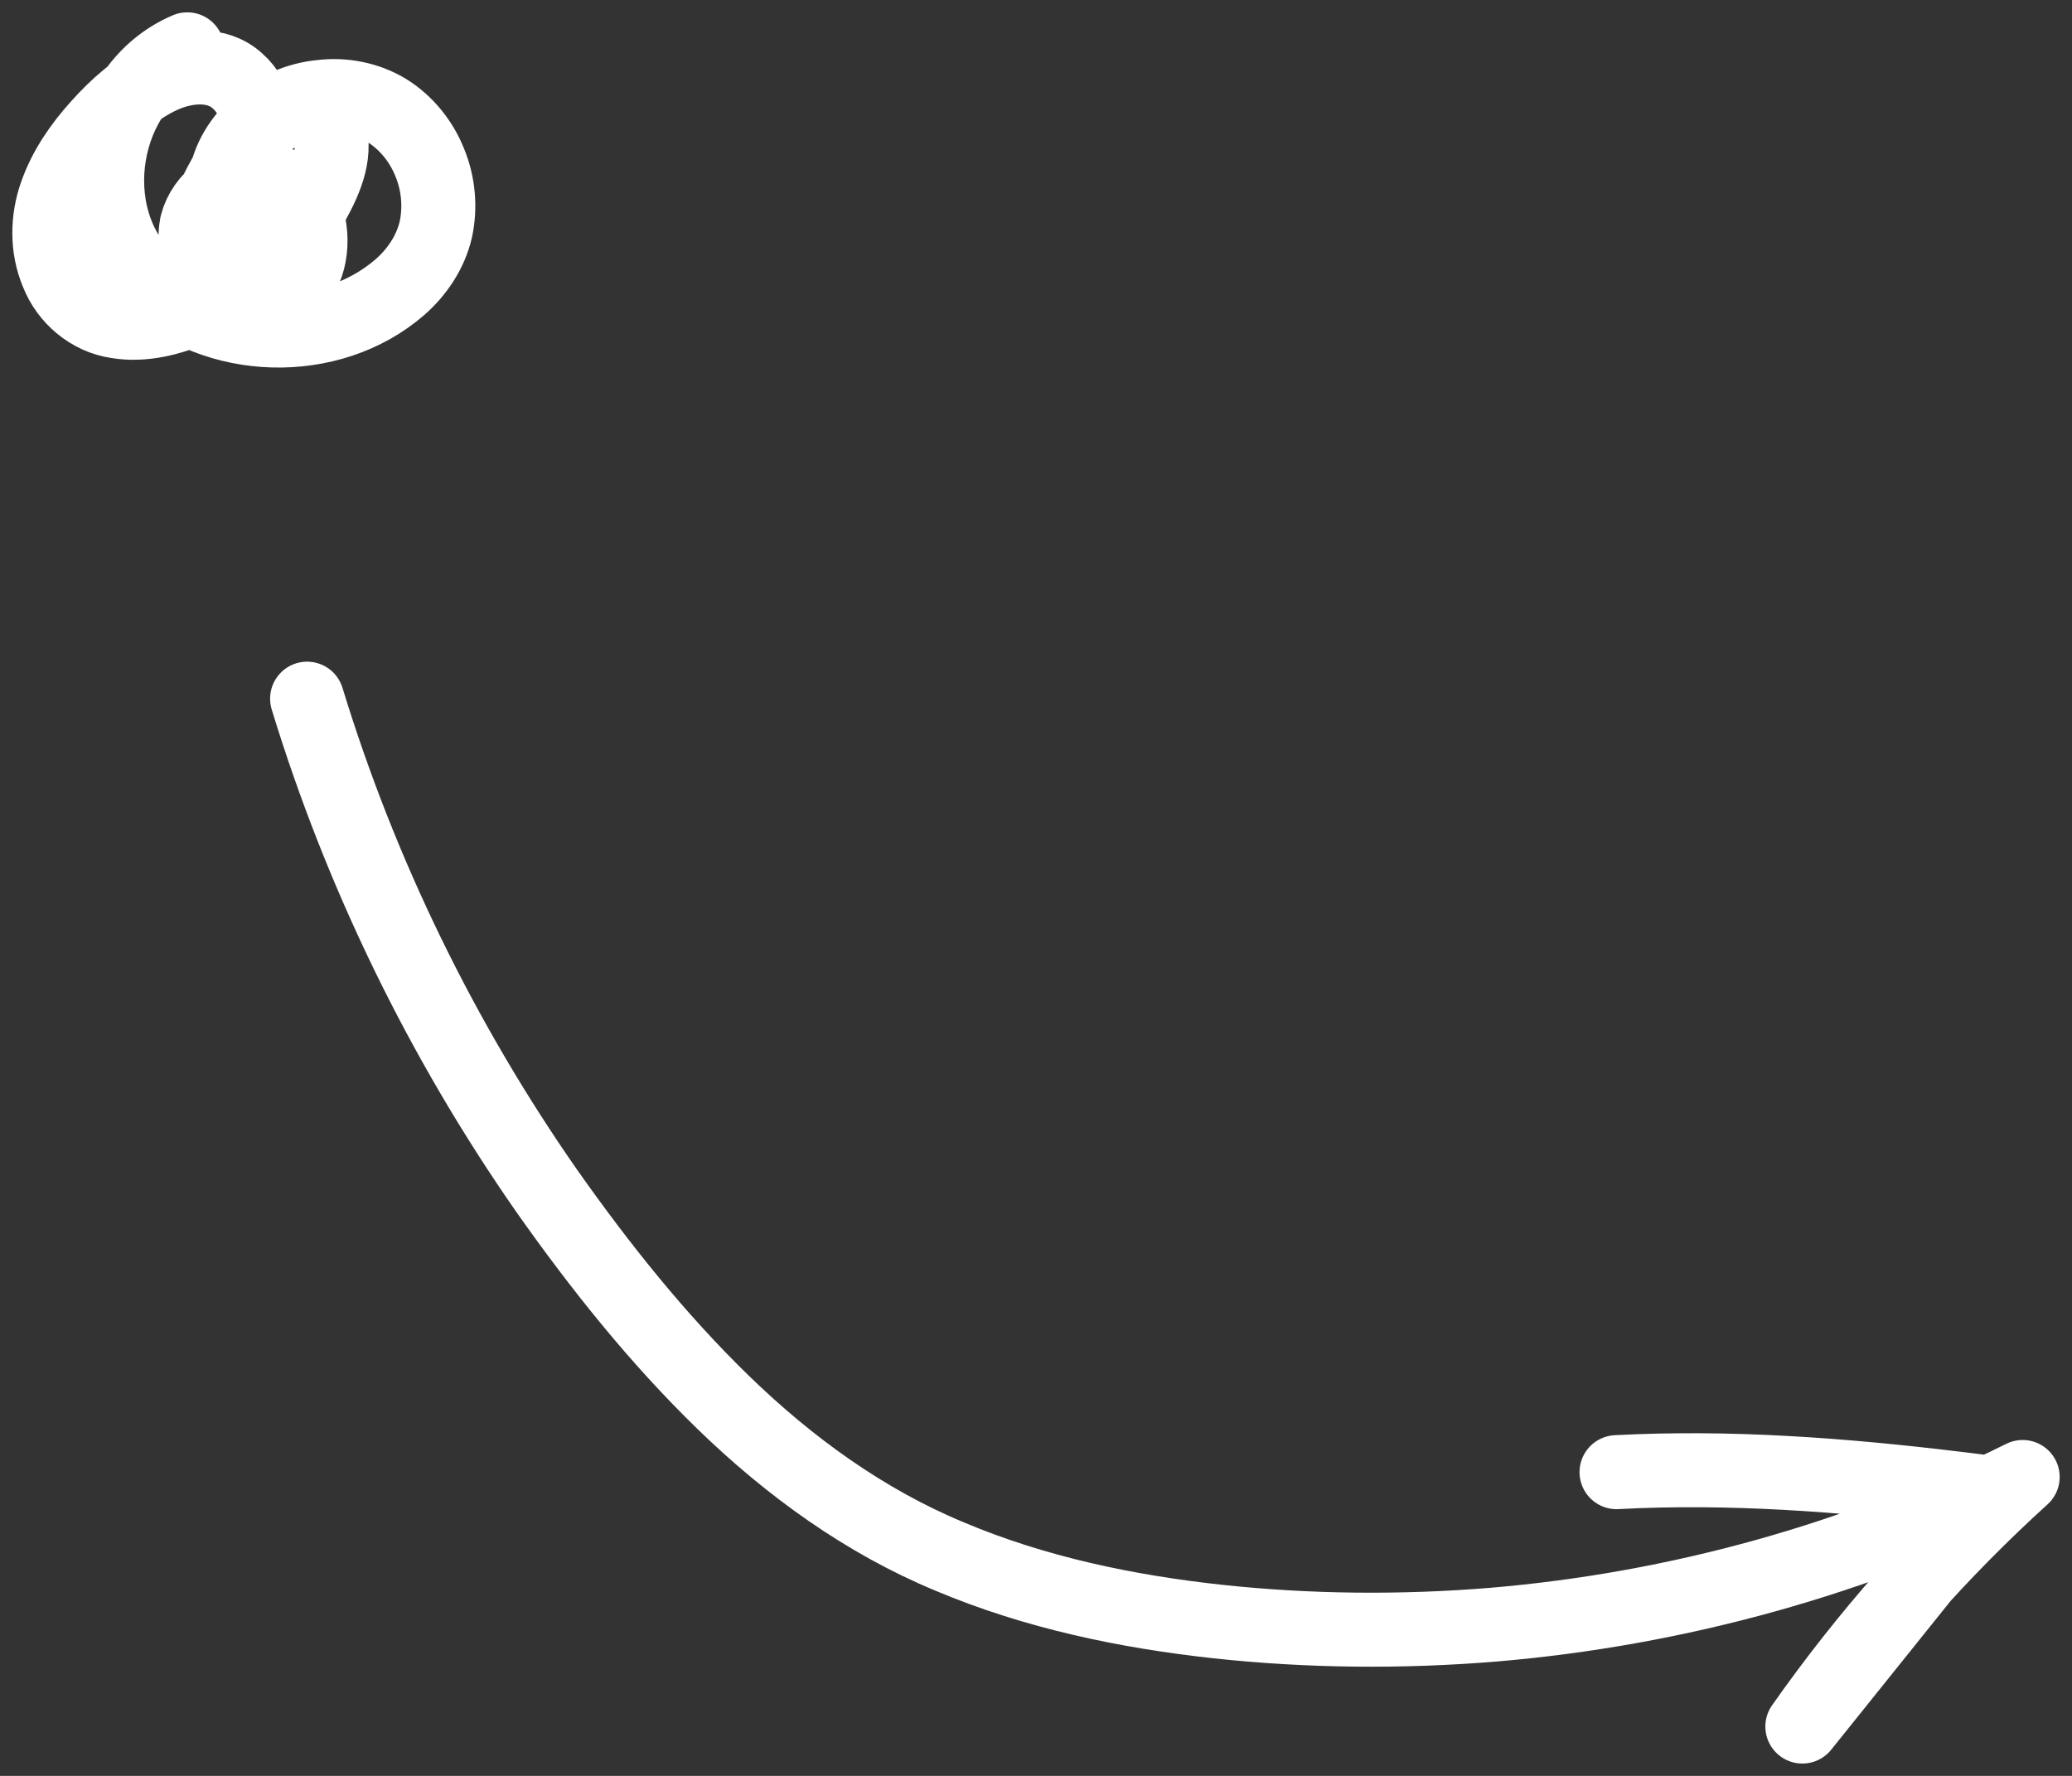
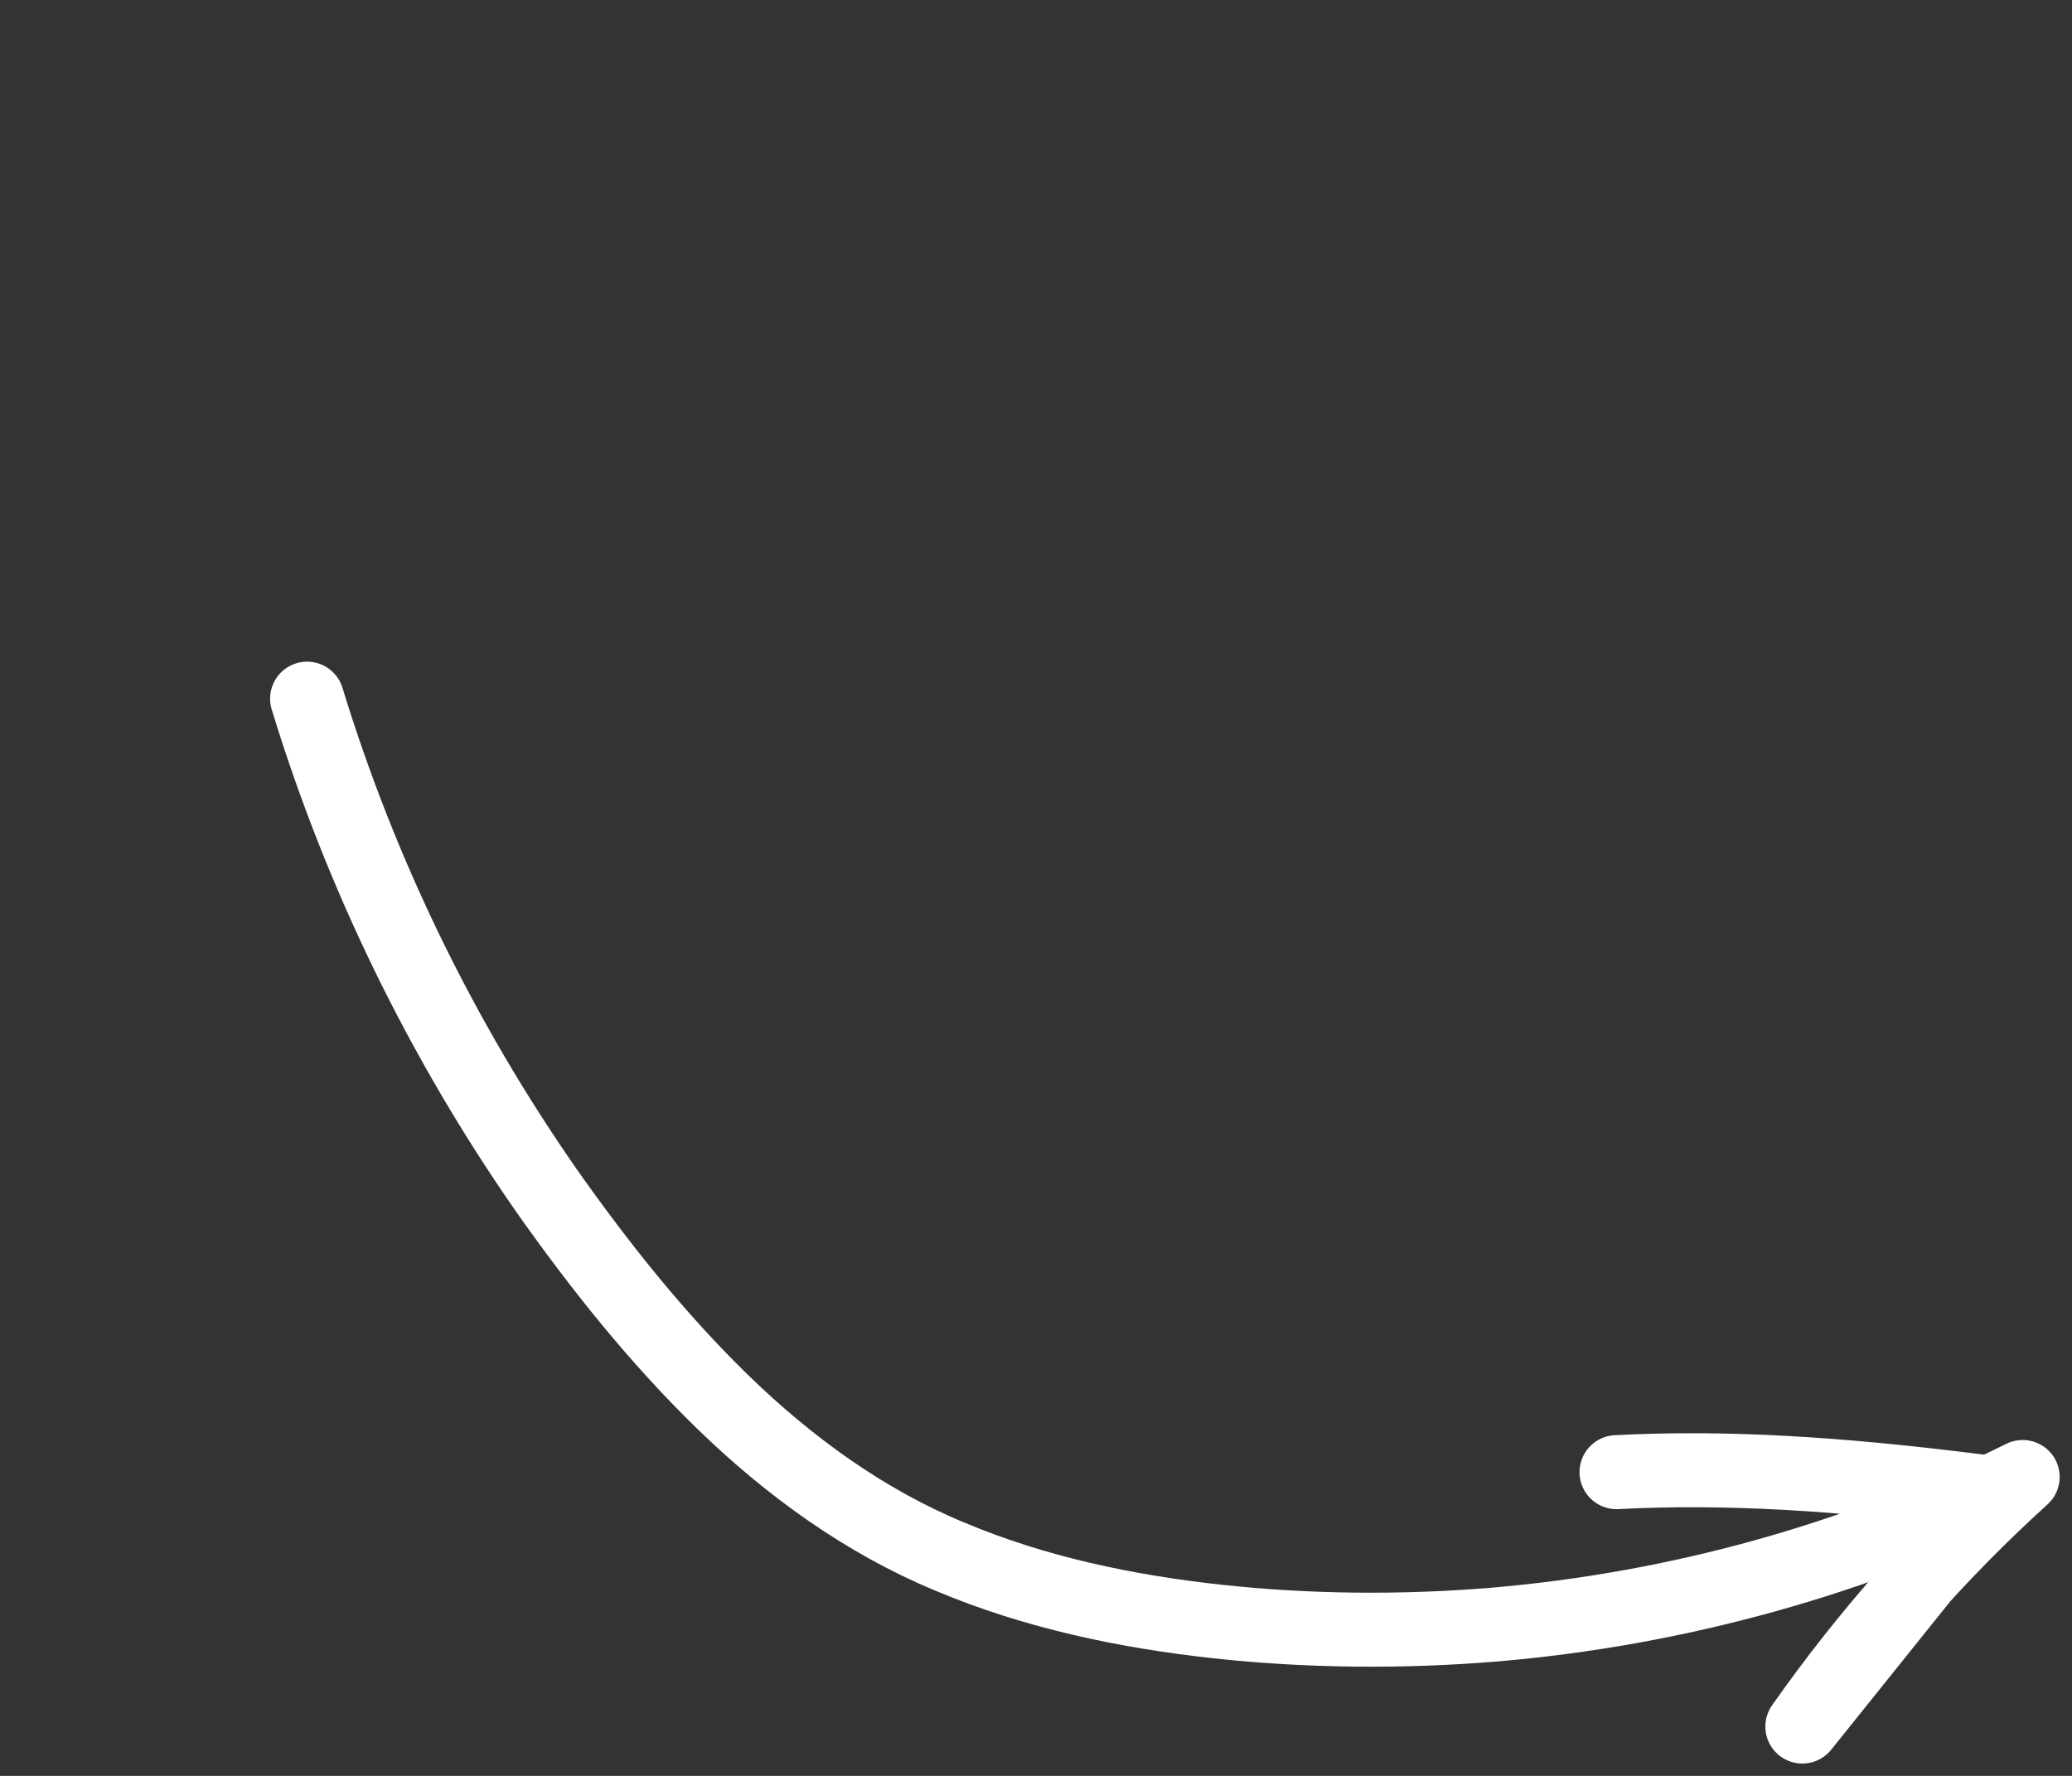
<svg xmlns="http://www.w3.org/2000/svg" width="84px" height="72px" viewBox="0 0 84 72" version="1.1">
  <rect x="0" y="0" width="84" height="72" fill="#333333" stroke="none" />
  <title>product-engagement@2x</title>
  <g id="Screens" stroke="none" stroke-width="1" fill="none" fill-rule="evenodd" stroke-linecap="round" stroke-linejoin="round">
    <g id="5-about-us-hover-states" transform="translate(-878, -2331)" stroke="#FFFFFF" stroke-width="3">
      <g id="product-engagement" transform="translate(880, 2333)">
-         <path d="M5.593,0 C2.061,1.494 1.214,6.788 4.016,9.36 C6.703,11.967 11.394,12.098 14.221,9.635 C14.915,9.025 15.454,8.218 15.666,7.314 C15.863,6.411 15.777,5.448 15.424,4.593 C15.084,3.734 14.474,2.975 13.686,2.483 C12.891,2 11.927,1.812 11.005,1.929 C9.165,2.106 7.407,3.5 7.117,5.365 C6.799,7.188 7.692,9.19 9.338,10.088 C9.817,9.935 10.161,9.391 10.367,8.917 C10.577,8.413 10.63,7.854 10.559,7.317 C10.452,6.252 9.553,5.197 8.411,5.251 C7.322,5.266 6.251,6.031 5.977,7.093 C5.927,7.357 5.901,7.637 5.976,7.901 L5.996,8 L6.006,8.05 L6.018,8.003 L6.061,7.803 L6.161,7.407 C6.307,6.884 6.495,6.371 6.724,5.878 C7.184,4.892 7.805,3.98 8.564,3.196 C8.944,2.816 9.397,2.461 9.943,2.368 C10.489,2.261 11.075,2.559 11.284,3.075 C11.705,4.13 11.22,5.248 10.71,6.176 C10.174,7.125 9.456,7.962 8.655,8.7 C7.843,9.425 6.928,10.045 5.931,10.491 C4.935,10.913 3.83,11.216 2.741,11.032 C1.647,10.875 0.71,10.075 0.318,9.059 C-0.107,8.05 -0.09,6.893 0.273,5.87 C0.633,4.84 1.264,3.925 1.991,3.118 C2.716,2.309 3.544,1.562 4.539,1.102 C5.501,0.655 6.787,0.509 7.628,1.281 C8.04,1.64 8.304,2.149 8.419,2.677 C8.529,3.201 8.468,3.805 8.086,4.211" id="Stroke-1" />
        <path d="M10.45,26.326 C12.622,33.431 15.919,40.195 20.176,46.298 C22.319,49.336 24.647,52.261 27.32,54.859 C29.987,57.449 33.058,59.682 36.513,61.112 C39.958,62.564 43.654,63.338 47.362,63.742 C51.076,64.143 54.828,64.174 58.55,63.869 C65.995,63.238 73.32,61.211 80,57.882 L80,57.882 C76.659,60.912 73.658,64.313 71.068,68 L71.068,68 L75.338,62.679 L77.473,60.019 L78.541,58.69 L78.674,58.523 C78.618,58.509 78.537,58.504 78.469,58.494 L78.046,58.439 L77.196,58.335 C72.667,57.791 68.096,57.444 63.535,57.686" id="Stroke-3" />
      </g>
    </g>
  </g>
</svg>